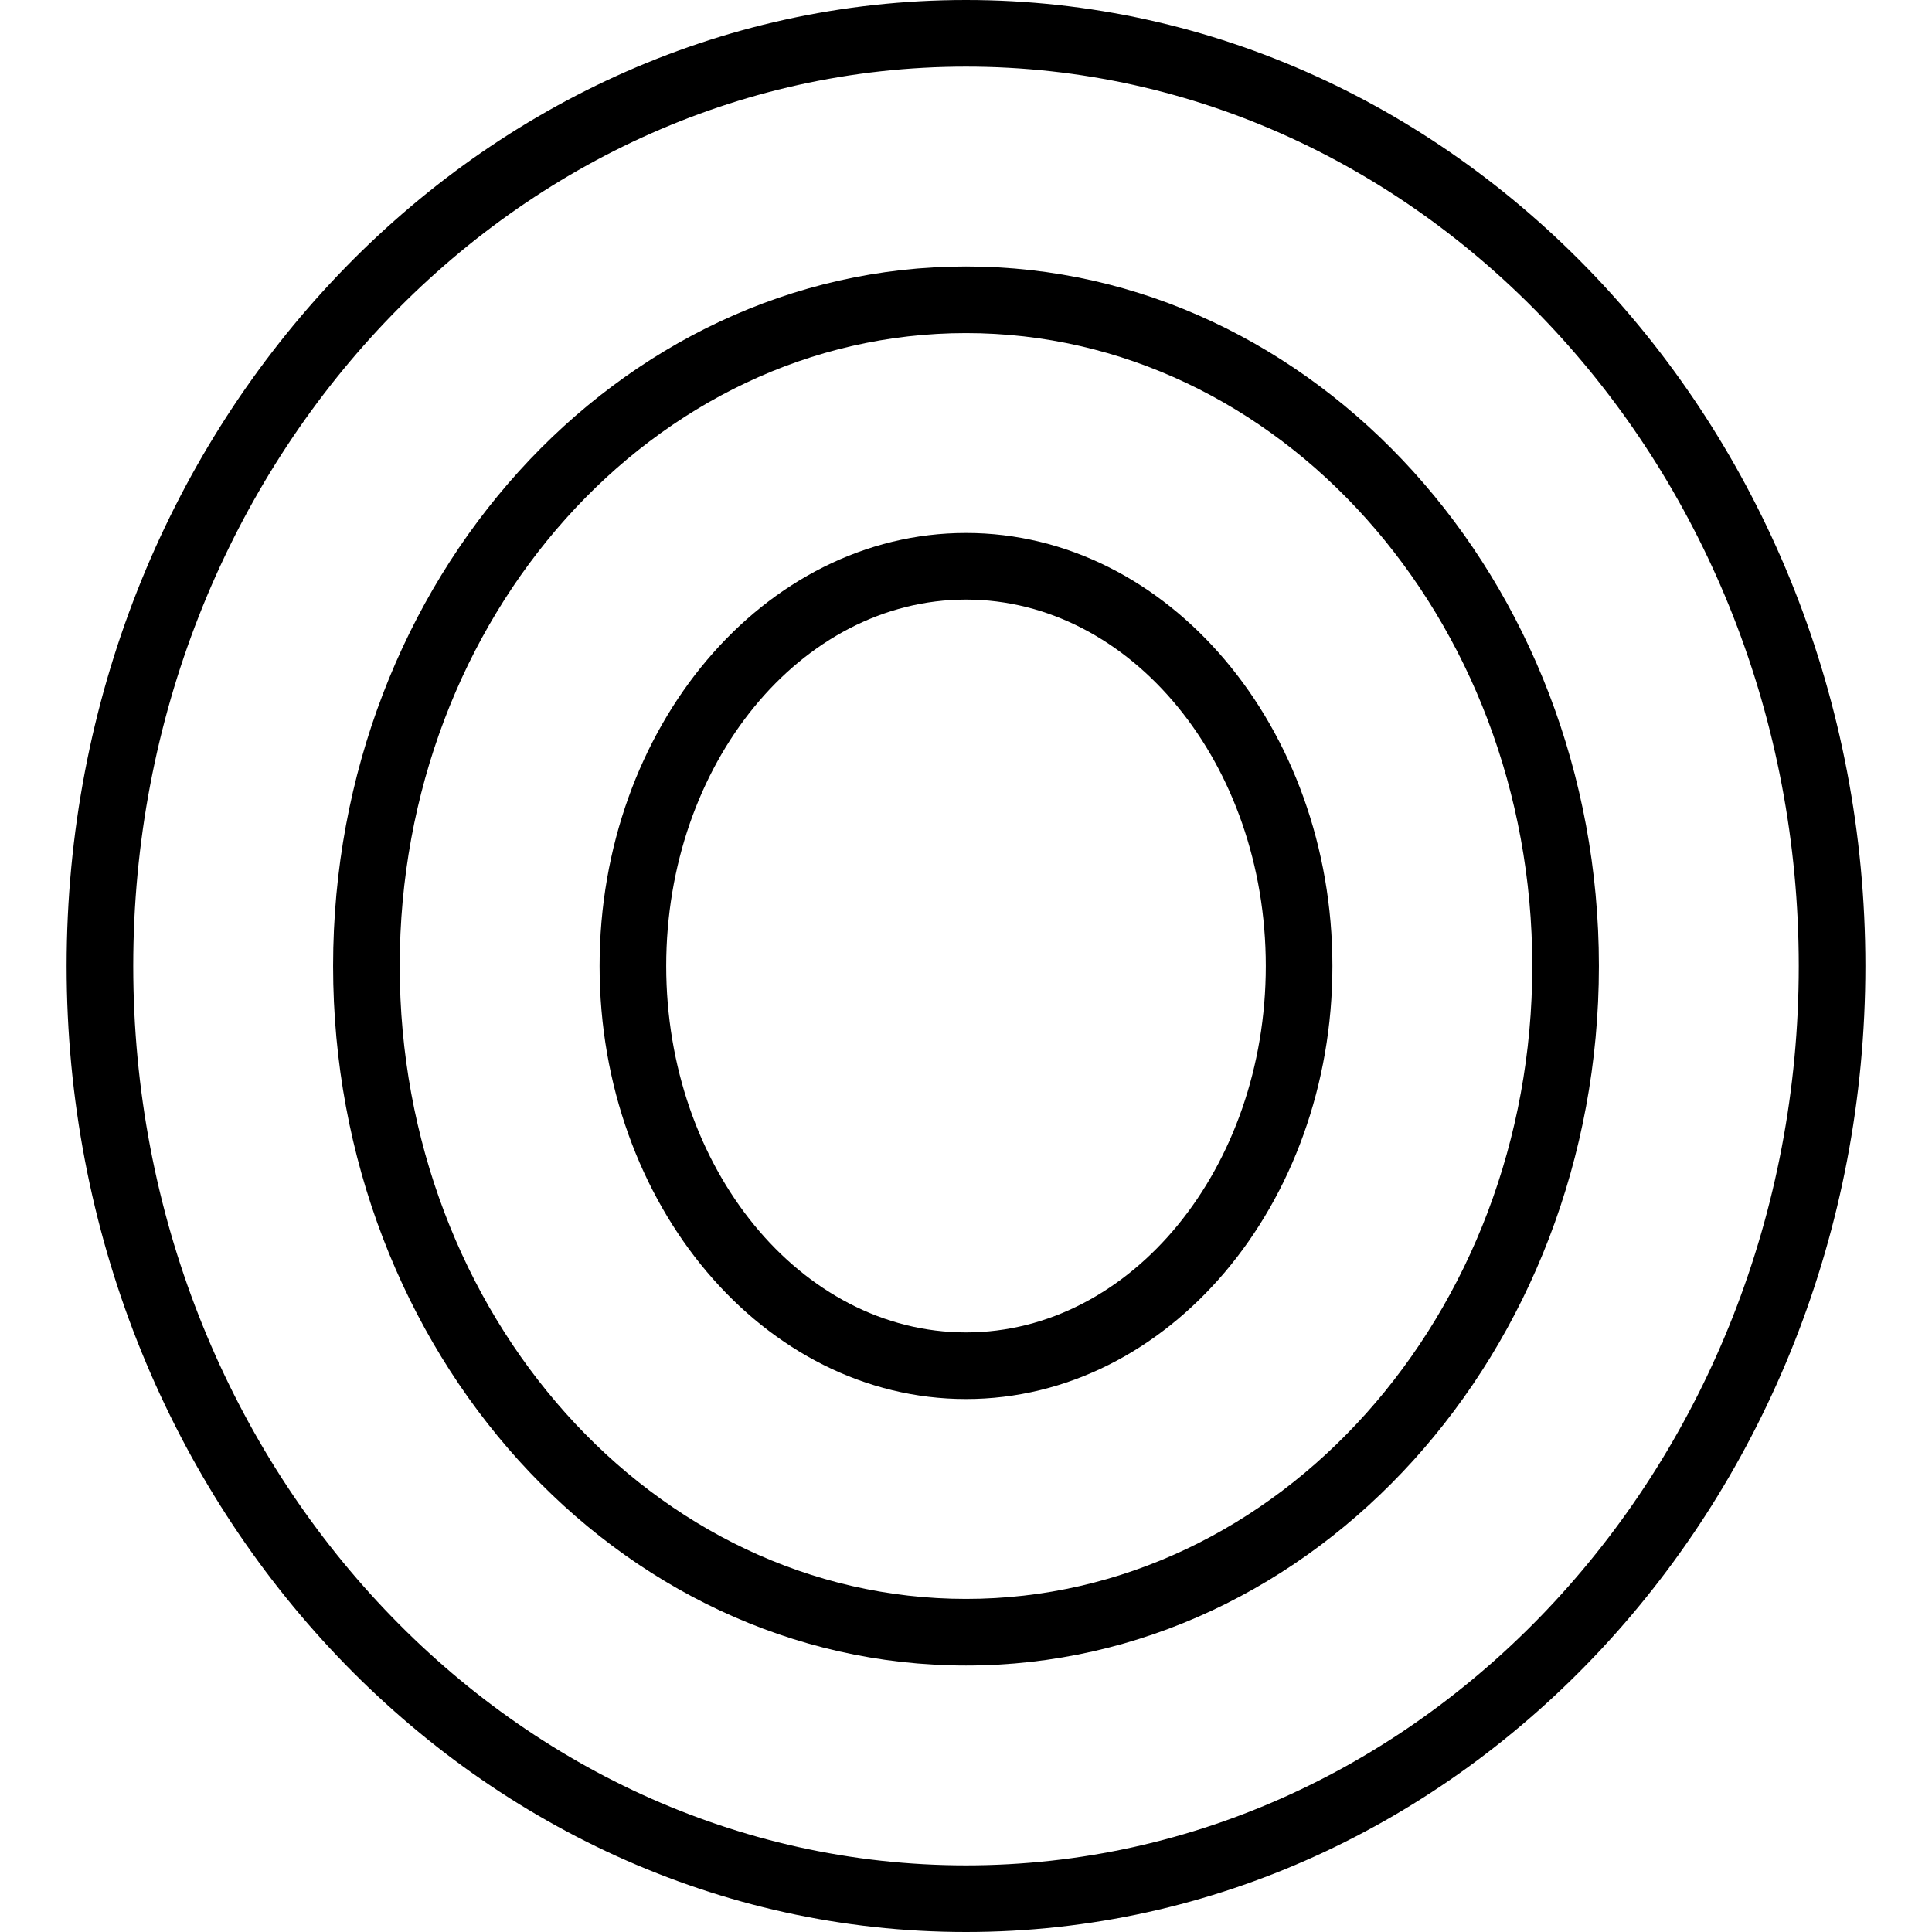
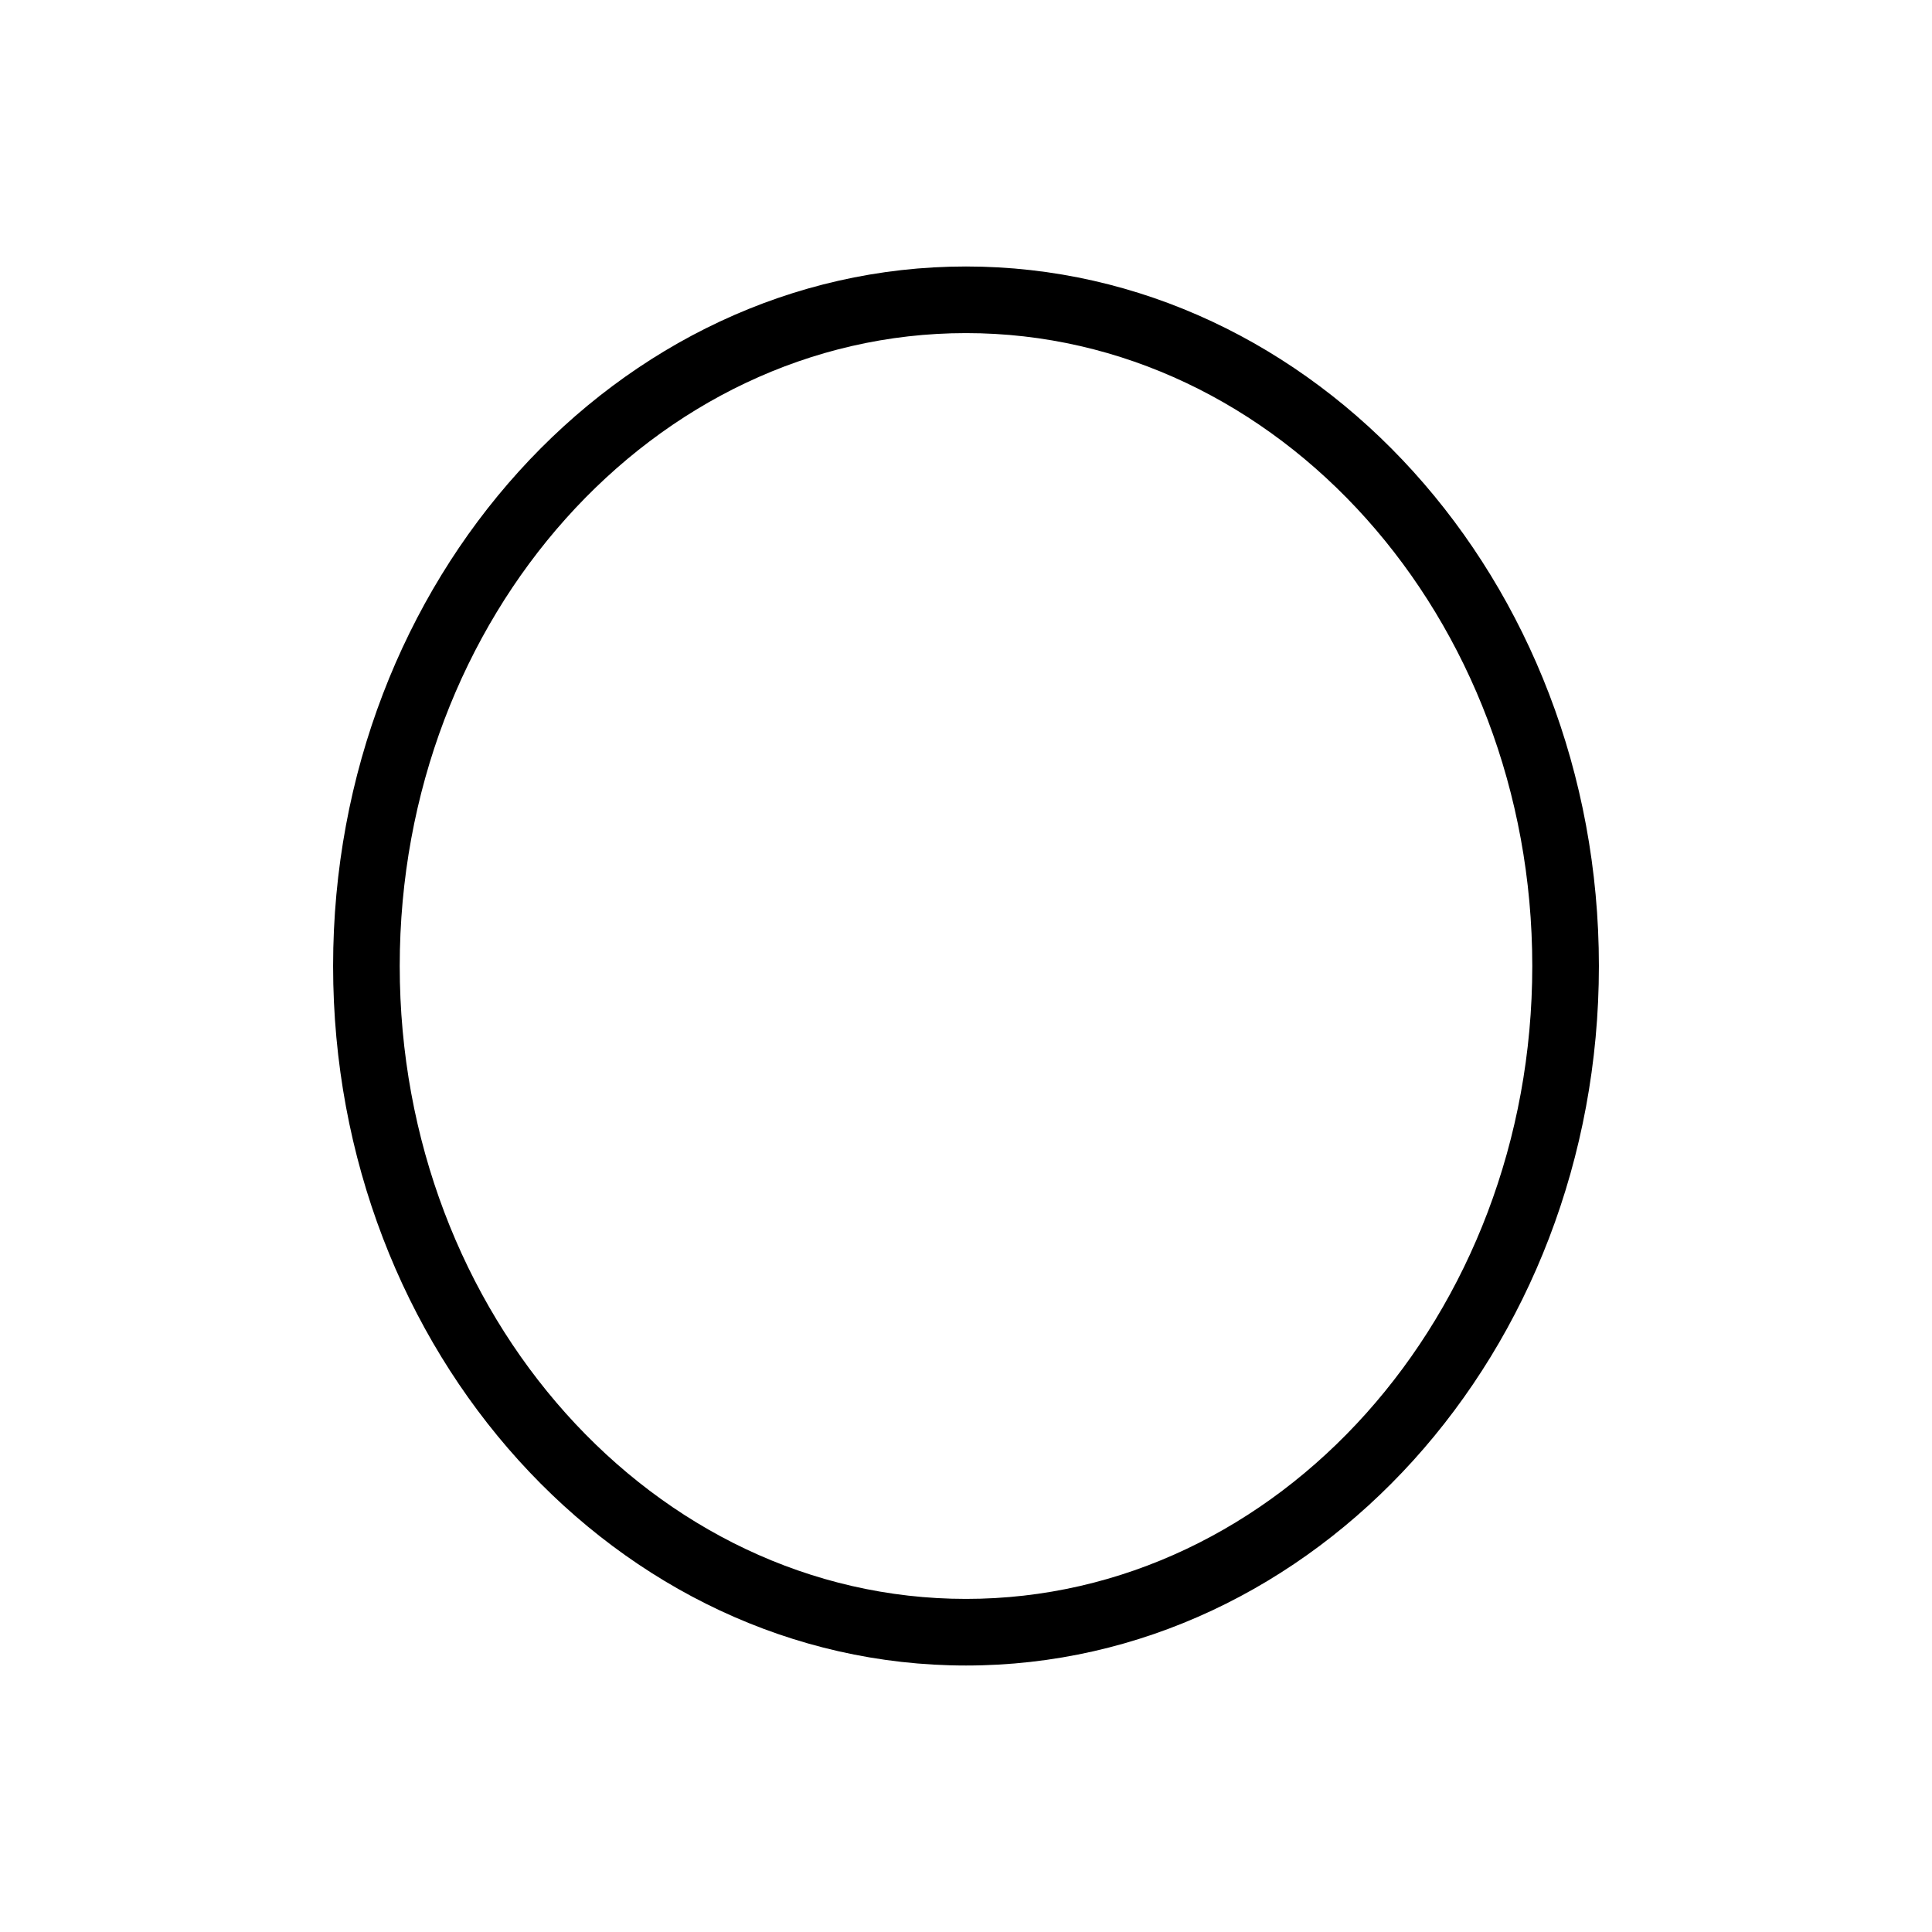
<svg xmlns="http://www.w3.org/2000/svg" version="1.1" id="Capa_1" x="0px" y="0px" viewBox="0 0 58 58" style="enable-background:new 0 0 58 58;" xml:space="preserve">
  <g>
    <g>
-       <path d="M29,0C14.112,0,2,13.009,2,29s12.112,29,27,29s27-13.009,27-29S43.888,0,29,0z M29,56C15.215,56,4,43.888,4,29    S15.215,2,29,2s25,12.112,25,27S42.785,56,29,56z" />
      <path d="M29,8c-10.477,0-19,9.42-19,21s8.523,21,19,21s19-9.42,19-21S39.477,8,29,8z M29,48c-9.374,0-17-8.523-17-19    s7.626-19,17-19s17,8.523,17,19S38.374,48,29,48z" />
-       <path d="M29,16c-6.065,0-11,5.832-11,13s4.935,13,11,13s11-5.832,11-13S35.065,16,29,16z M29,40c-4.962,0-9-4.935-9-11    s4.038-11,9-11s9,4.935,9,11S33.962,40,29,40z" />
    </g>
  </g>
  <g>
</g>
  <g>
</g>
  <g>
</g>
  <g>
</g>
  <g>
</g>
  <g>
</g>
  <g>
</g>
  <g>
</g>
  <g>
</g>
  <g>
</g>
  <g>
</g>
  <g>
</g>
  <g>
</g>
  <g>
</g>
  <g>
</g>
</svg>